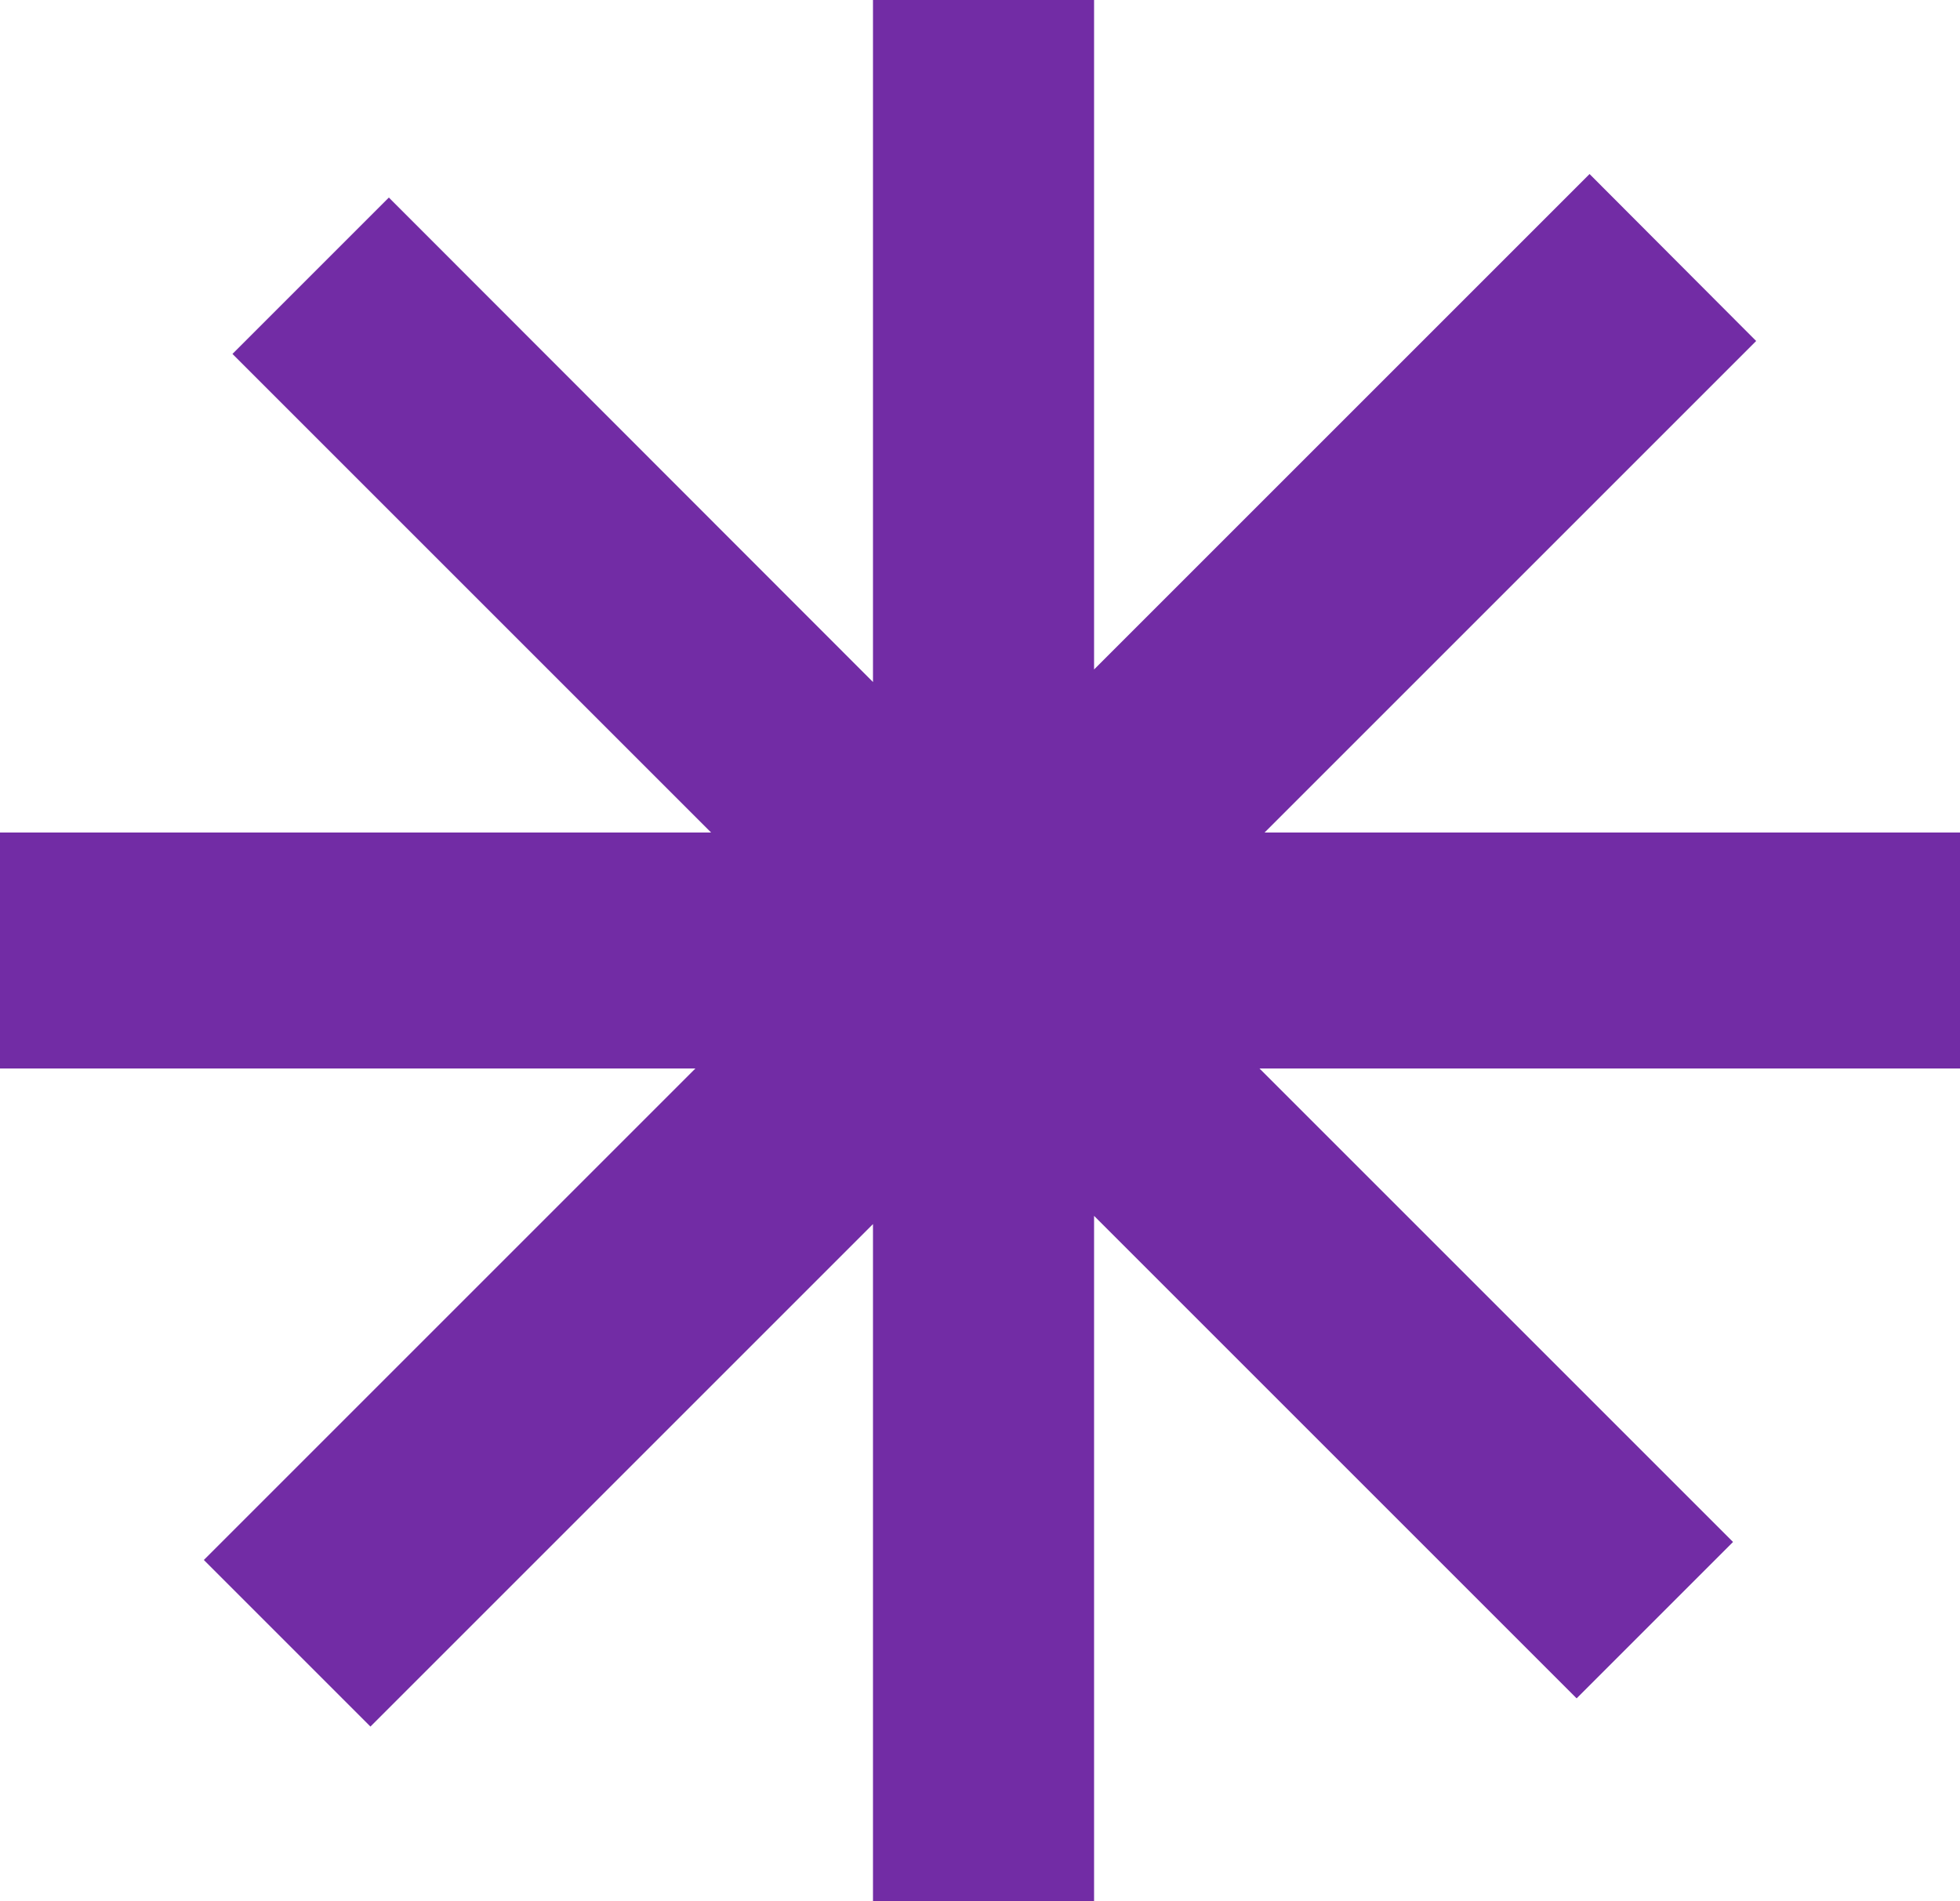
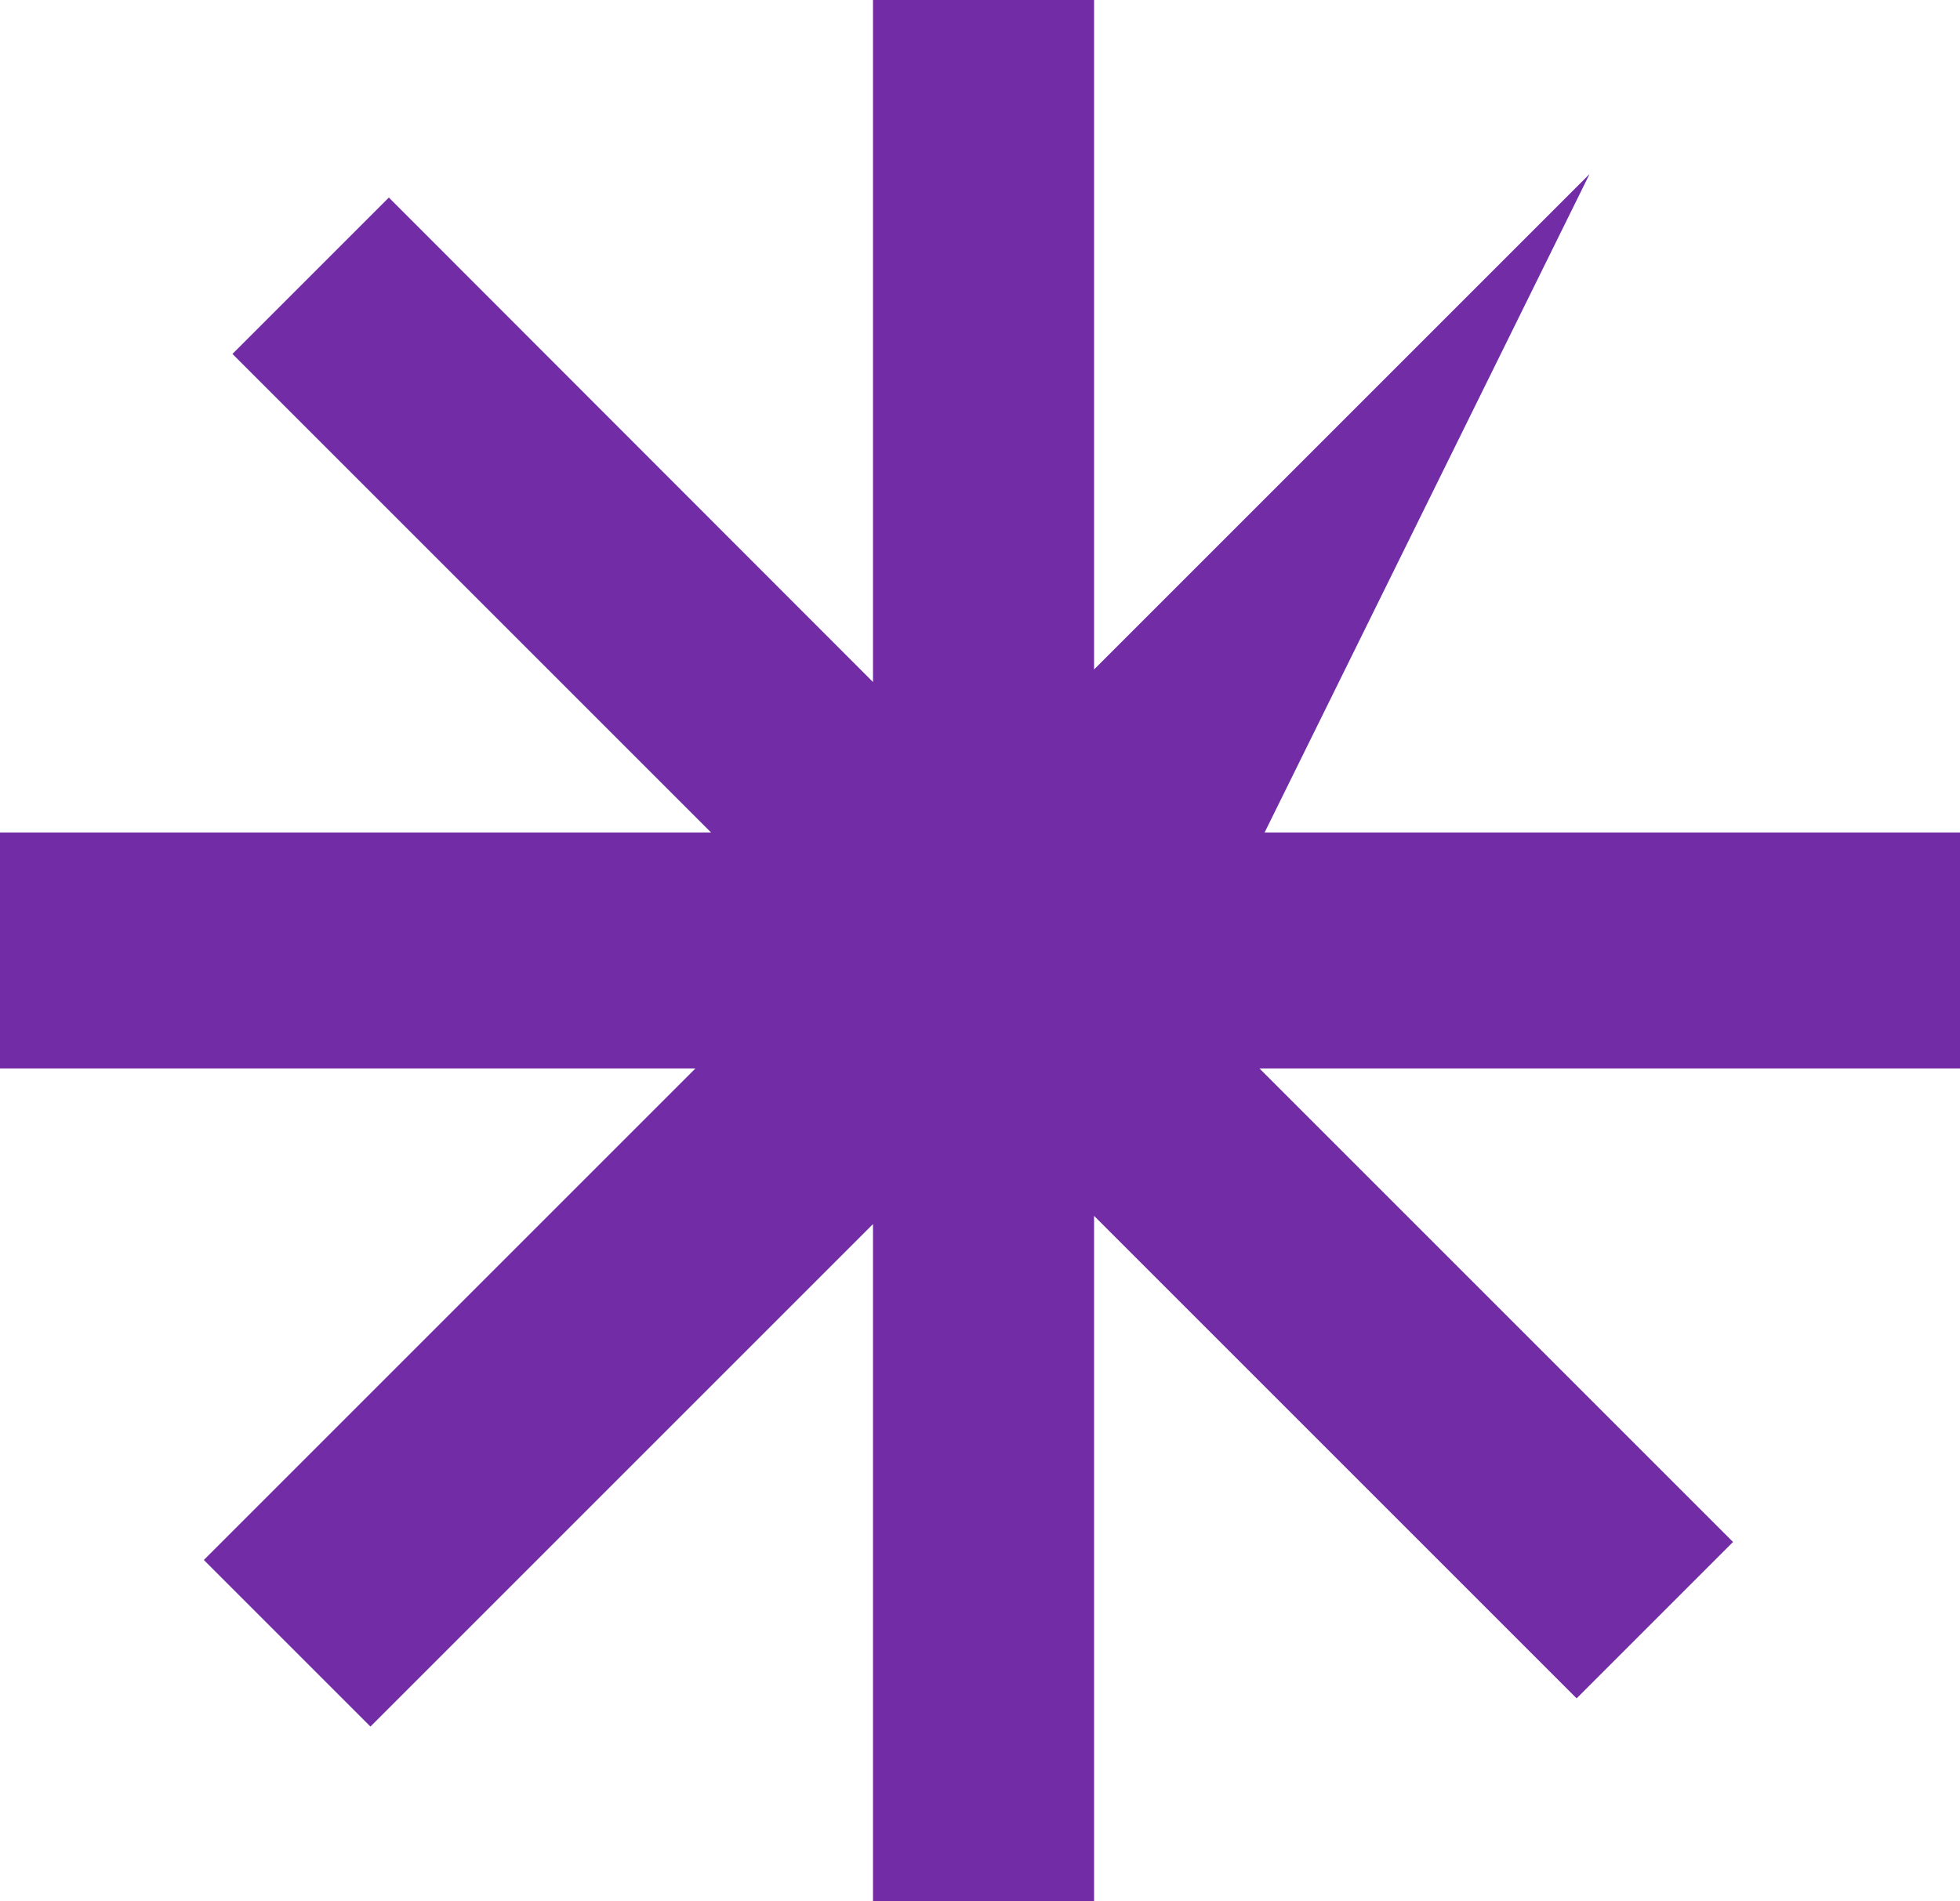
<svg xmlns="http://www.w3.org/2000/svg" fill="#000000" height="485" preserveAspectRatio="xMidYMid meet" version="1" viewBox="0.0 0.0 500.0 485.0" width="500" zoomAndPan="magnify">
  <g id="change1_1">
-     <path d="M500,272.6H321.3l120.8,120.8l-39.9,39.9L279.1,310.2V485h-56.4V312.3L94.5,440.5L52,398l125.4-125.4H0 v-60.2h181.4L59.3,90.3l39.9-39.9L222.7,174V0h56.4v170.8L405.5,44.4L448,87L322.6,212.4H500V272.6z" fill="#722ca5" />
+     <path d="M500,272.6H321.3l120.8,120.8l-39.9,39.9L279.1,310.2V485h-56.4V312.3L94.5,440.5L52,398l125.4-125.4H0 v-60.2h181.4L59.3,90.3l39.9-39.9L222.7,174V0h56.4v170.8L405.5,44.4L322.6,212.4H500V272.6z" fill="#722ca5" />
  </g>
</svg>